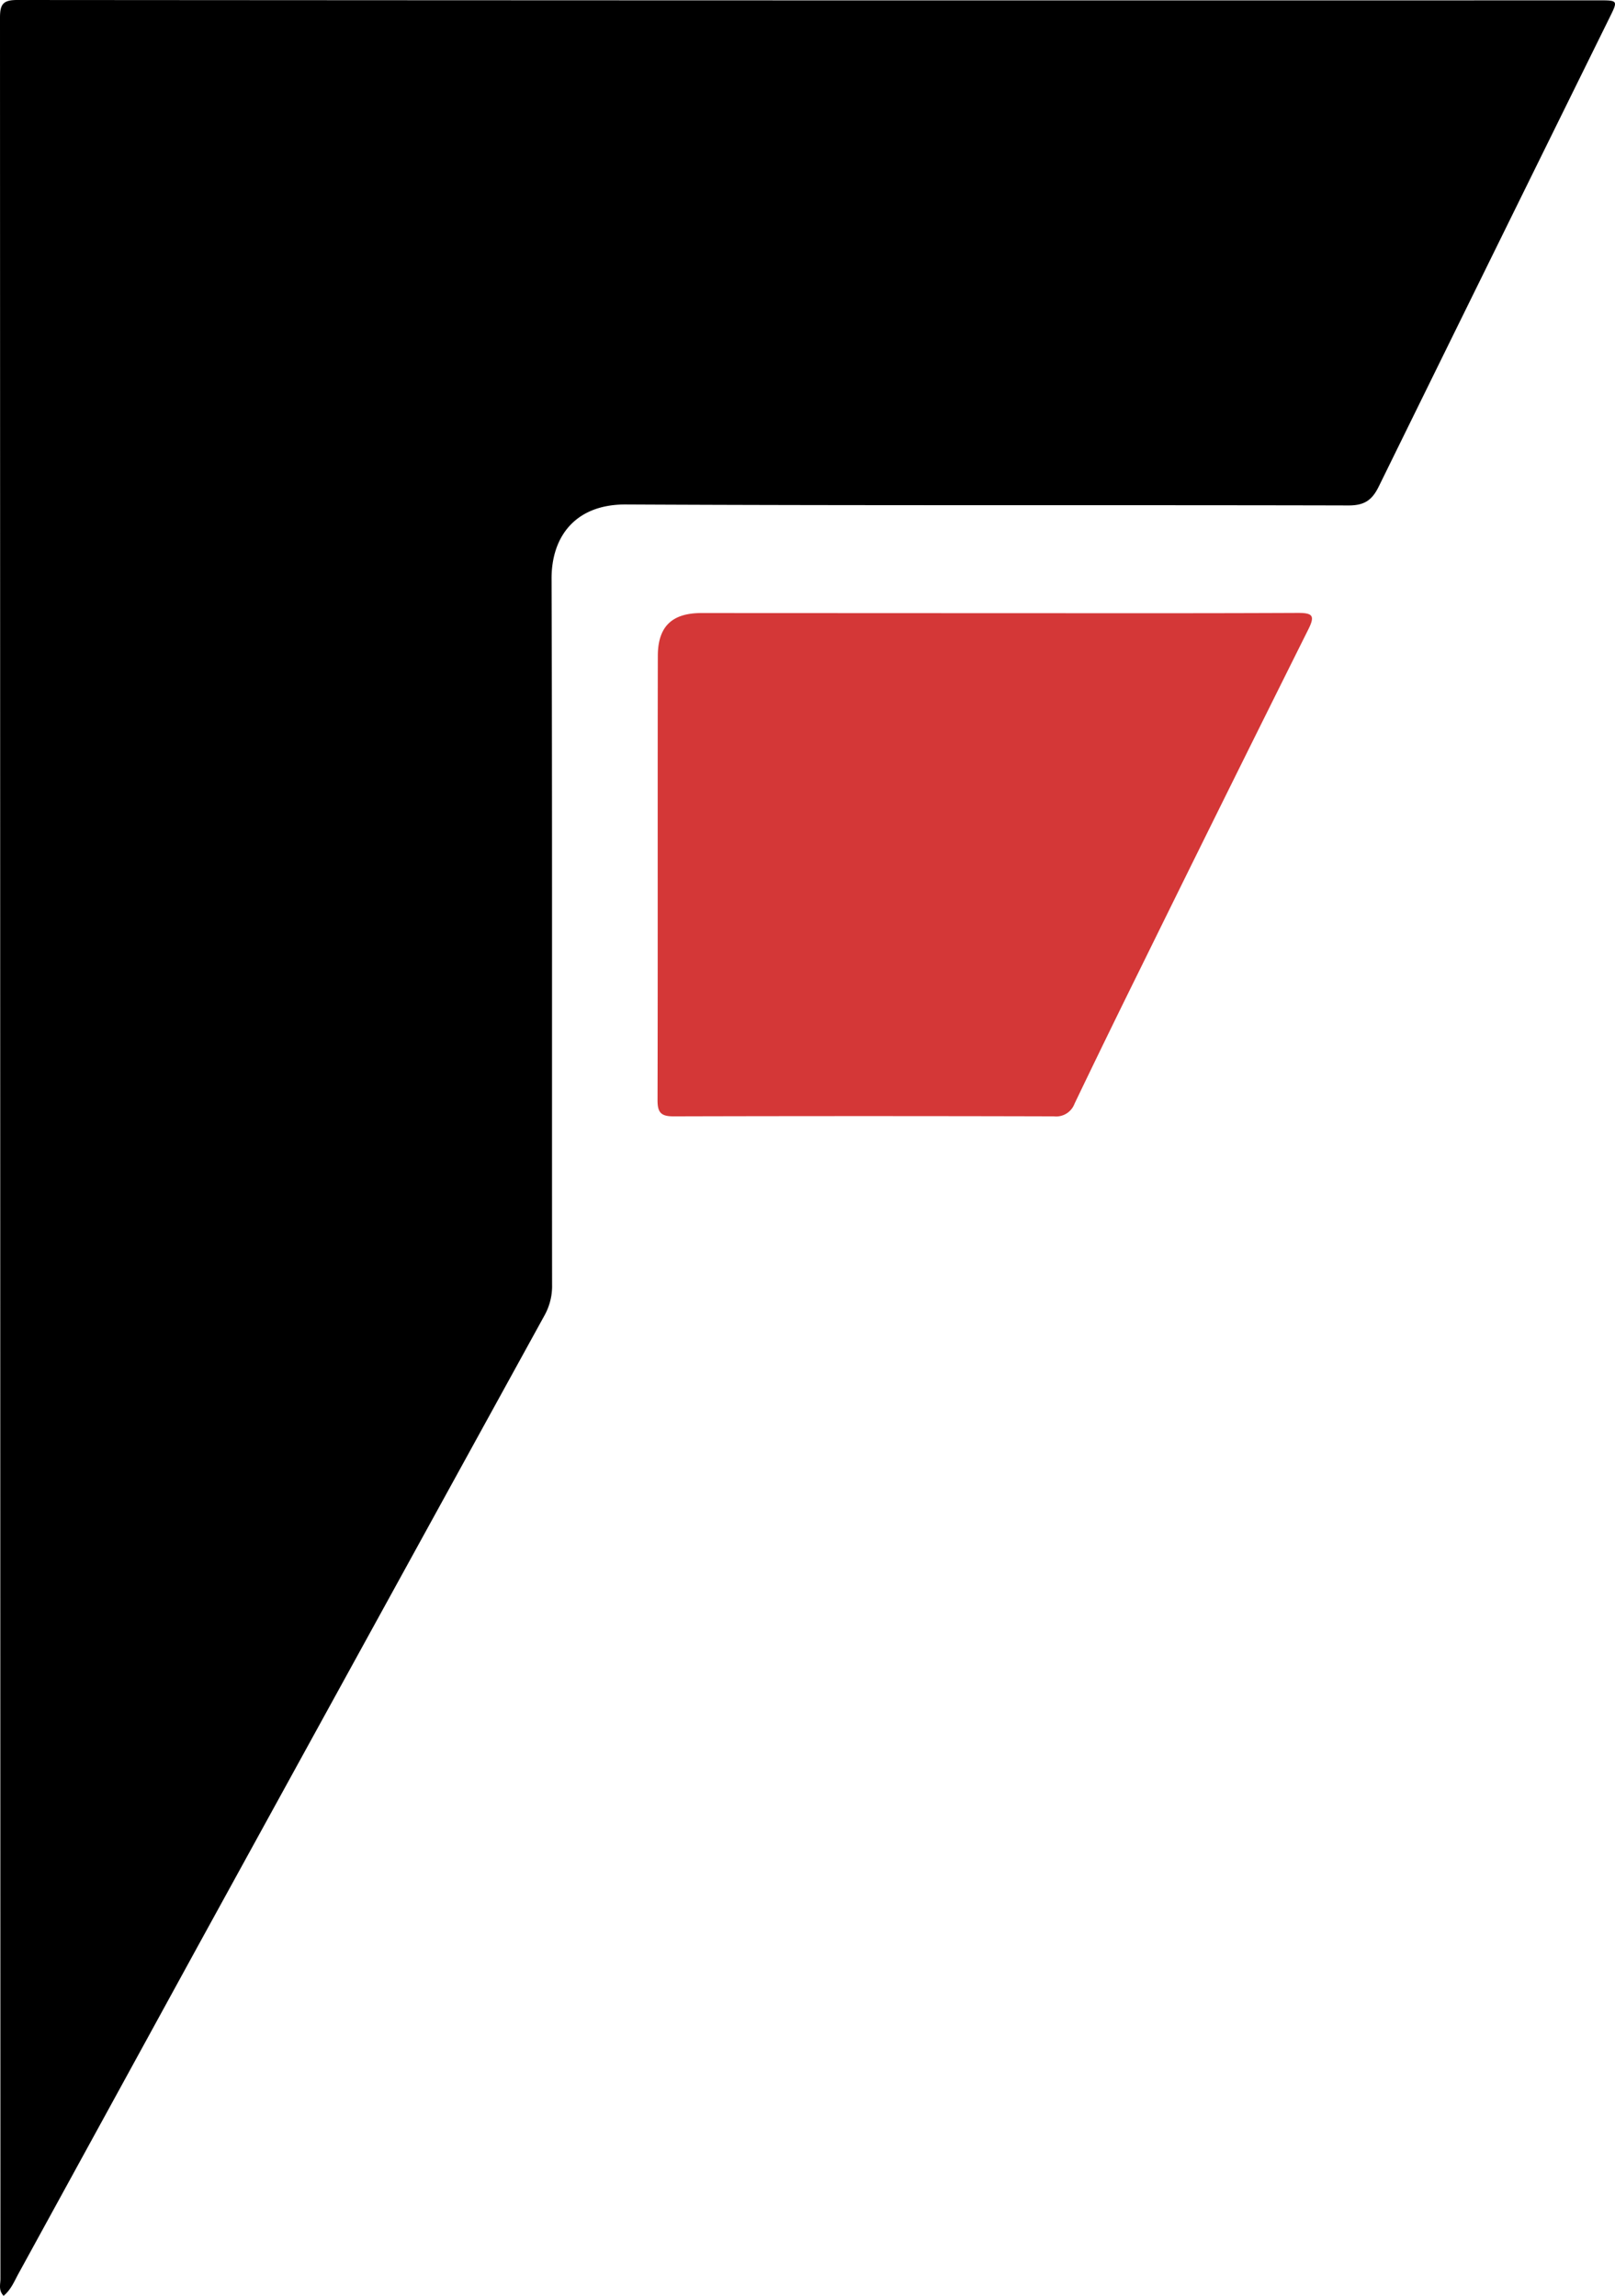
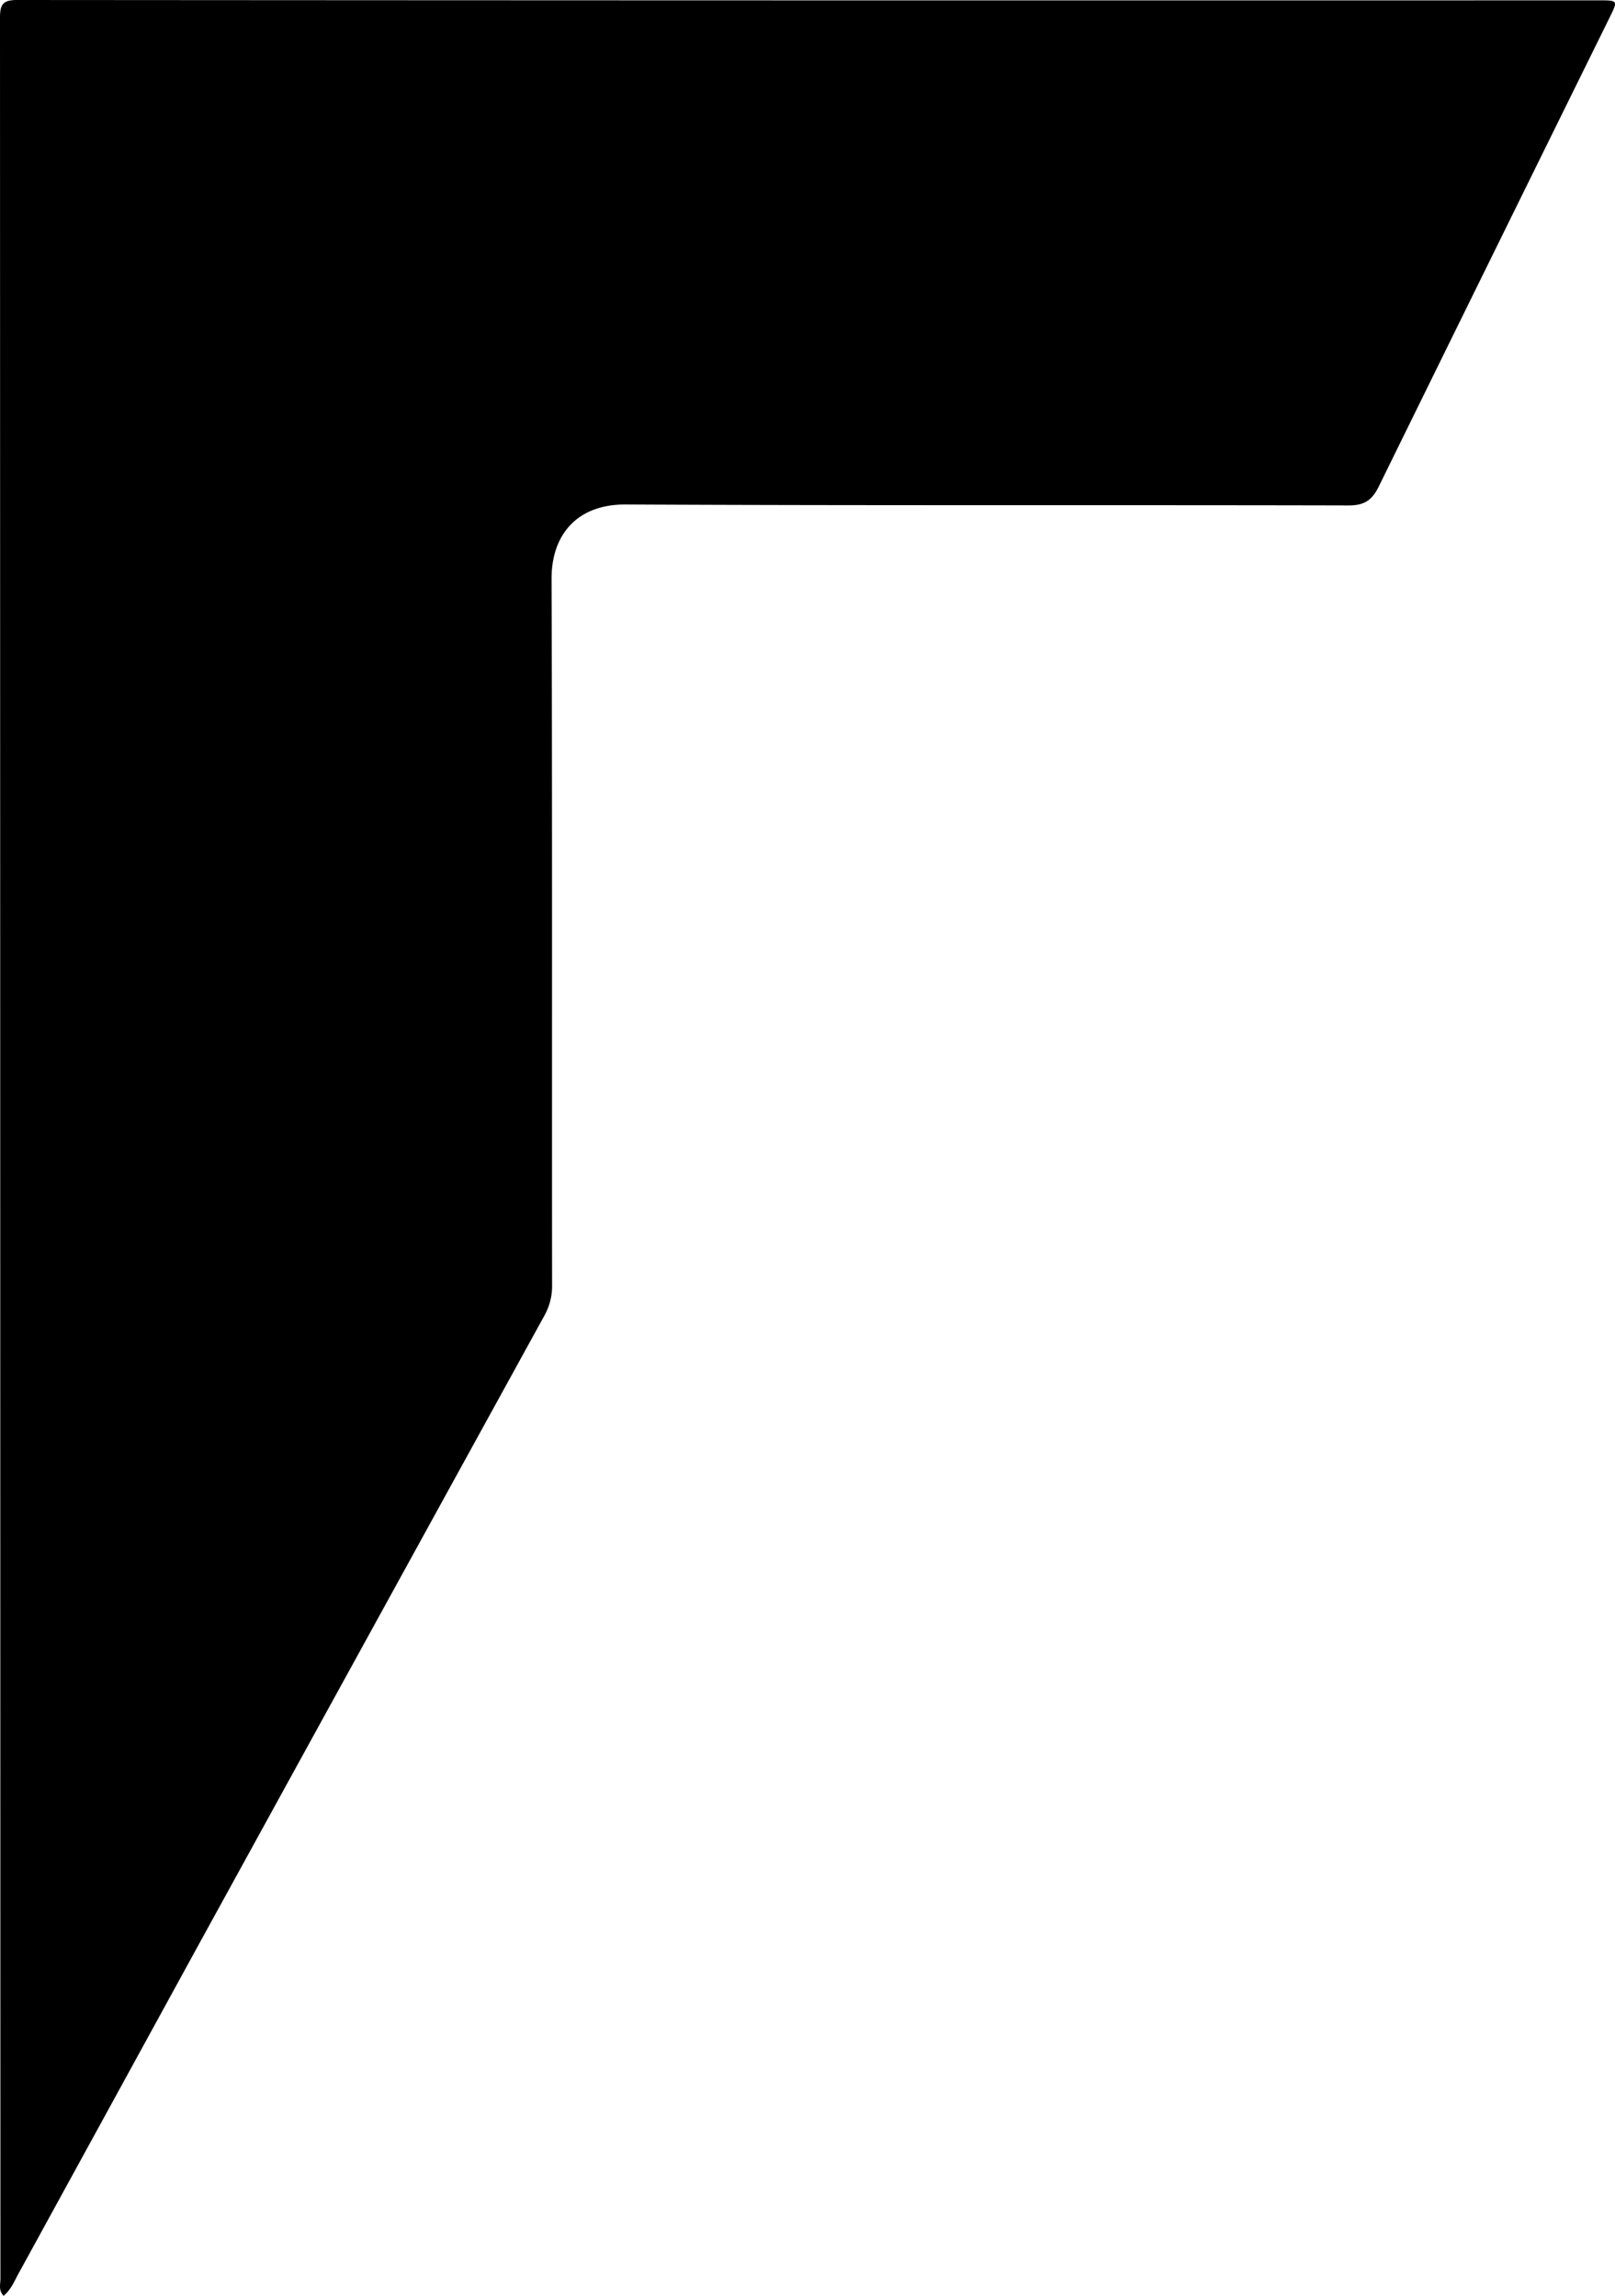
<svg xmlns="http://www.w3.org/2000/svg" viewBox="0 0 384.56 546.65">
  <defs>
    <style>.cls-1{fill:#d43737;}</style>
  </defs>
  <g id="Layer_2" data-name="Layer 2">
    <g id="Layer_3" data-name="Layer 3">
      <path d="M.85,546.65c-1.25-1.34-.75-2.74-.75-4Q.06,273.45,0,4.22C0,1,.72,0,4.11,0Q192.38.14,380.64.08c4.68,0,4.66,0,2.58,4.21Q355.73,60,328.32,115.82c-1.62,3.31-3.46,4.54-7.24,4.53-57.36-.14-114.73.06-172.09-.23-11.94-.05-17.69,7.6-17.65,17.69.18,56,.07,112,.12,168.05a14.37,14.37,0,0,1-1.73,7.21Q88.35,388.31,47,463.59,25.77,502.37,4.52,541.15C3.48,543,2.68,545.15.85,546.65Z" />
-       <path class="cls-1" d="M237.61,146c23.82,0,47.63.05,71.45-.06,3.55,0,4.1.67,2.47,3.93q-20.28,40.65-40.32,81.41-7.77,15.72-15.35,31.53a4.67,4.67,0,0,1-4.9,3q-45.3-.12-90.6,0c-3,0-3.8-.94-3.79-3.88.09-35.24,0-70.49.07-105.73,0-7,3.35-10.22,10.33-10.23Z" />
    </g>
  </g>
</svg>